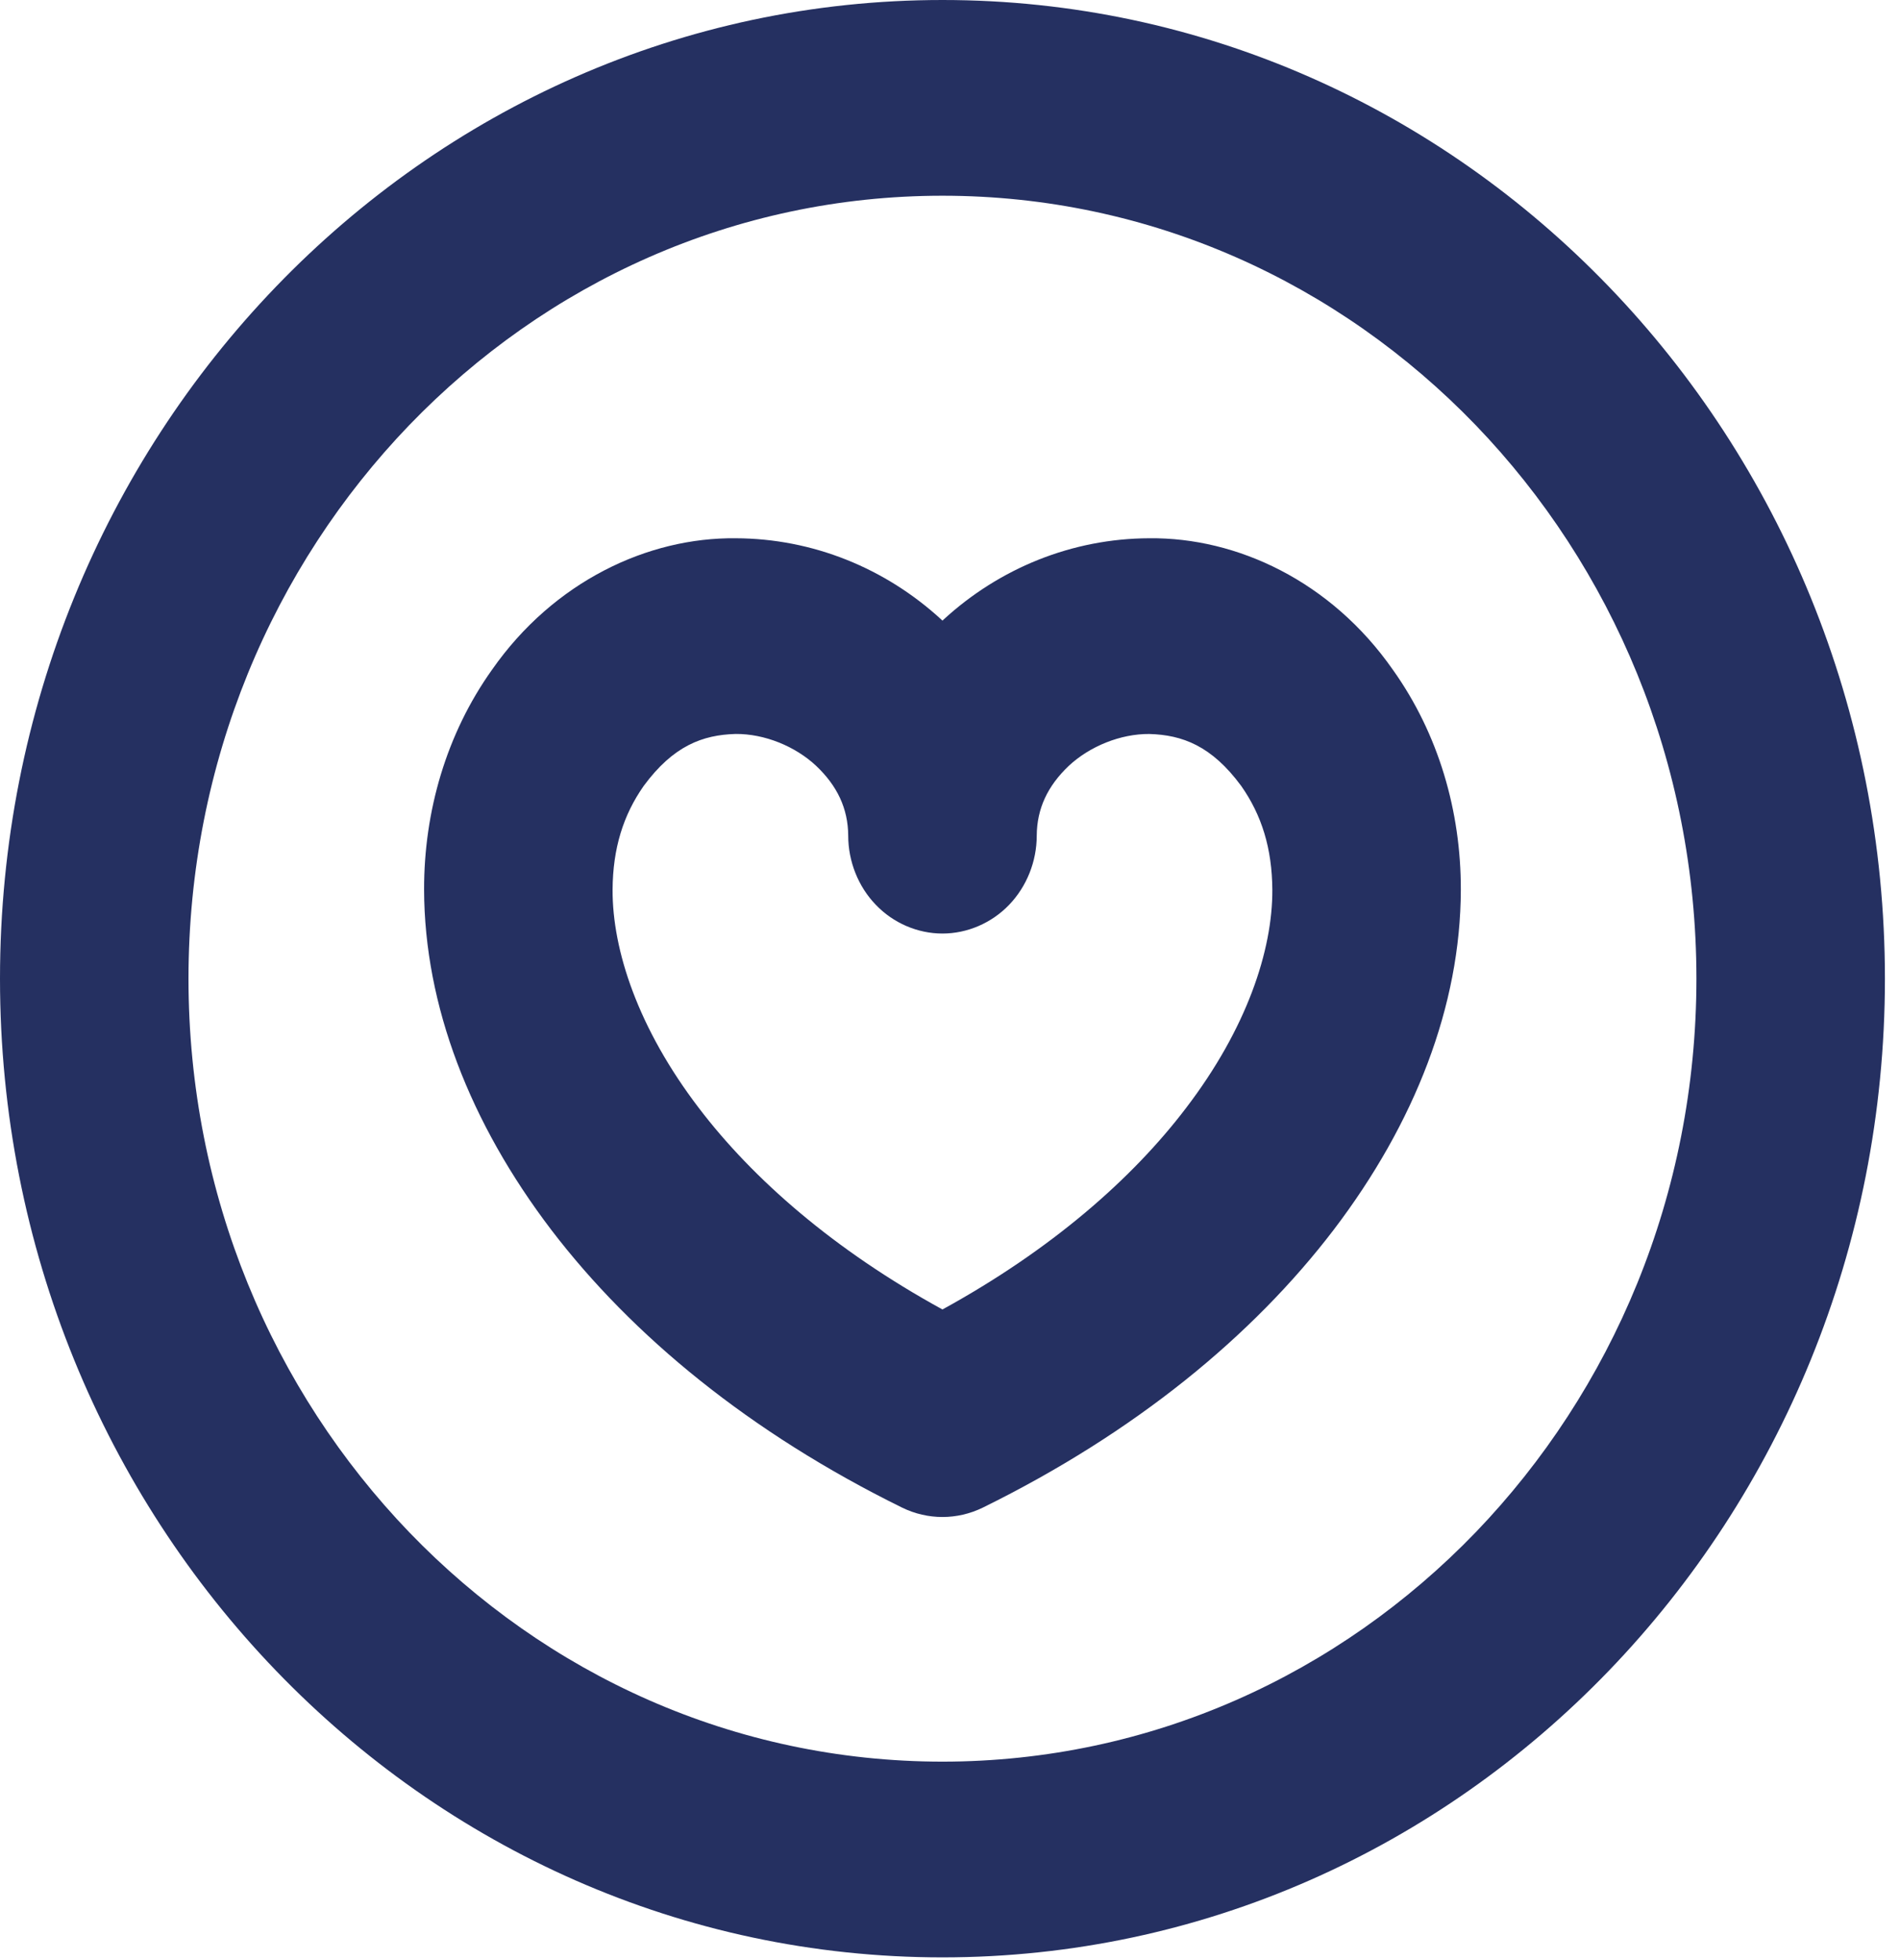
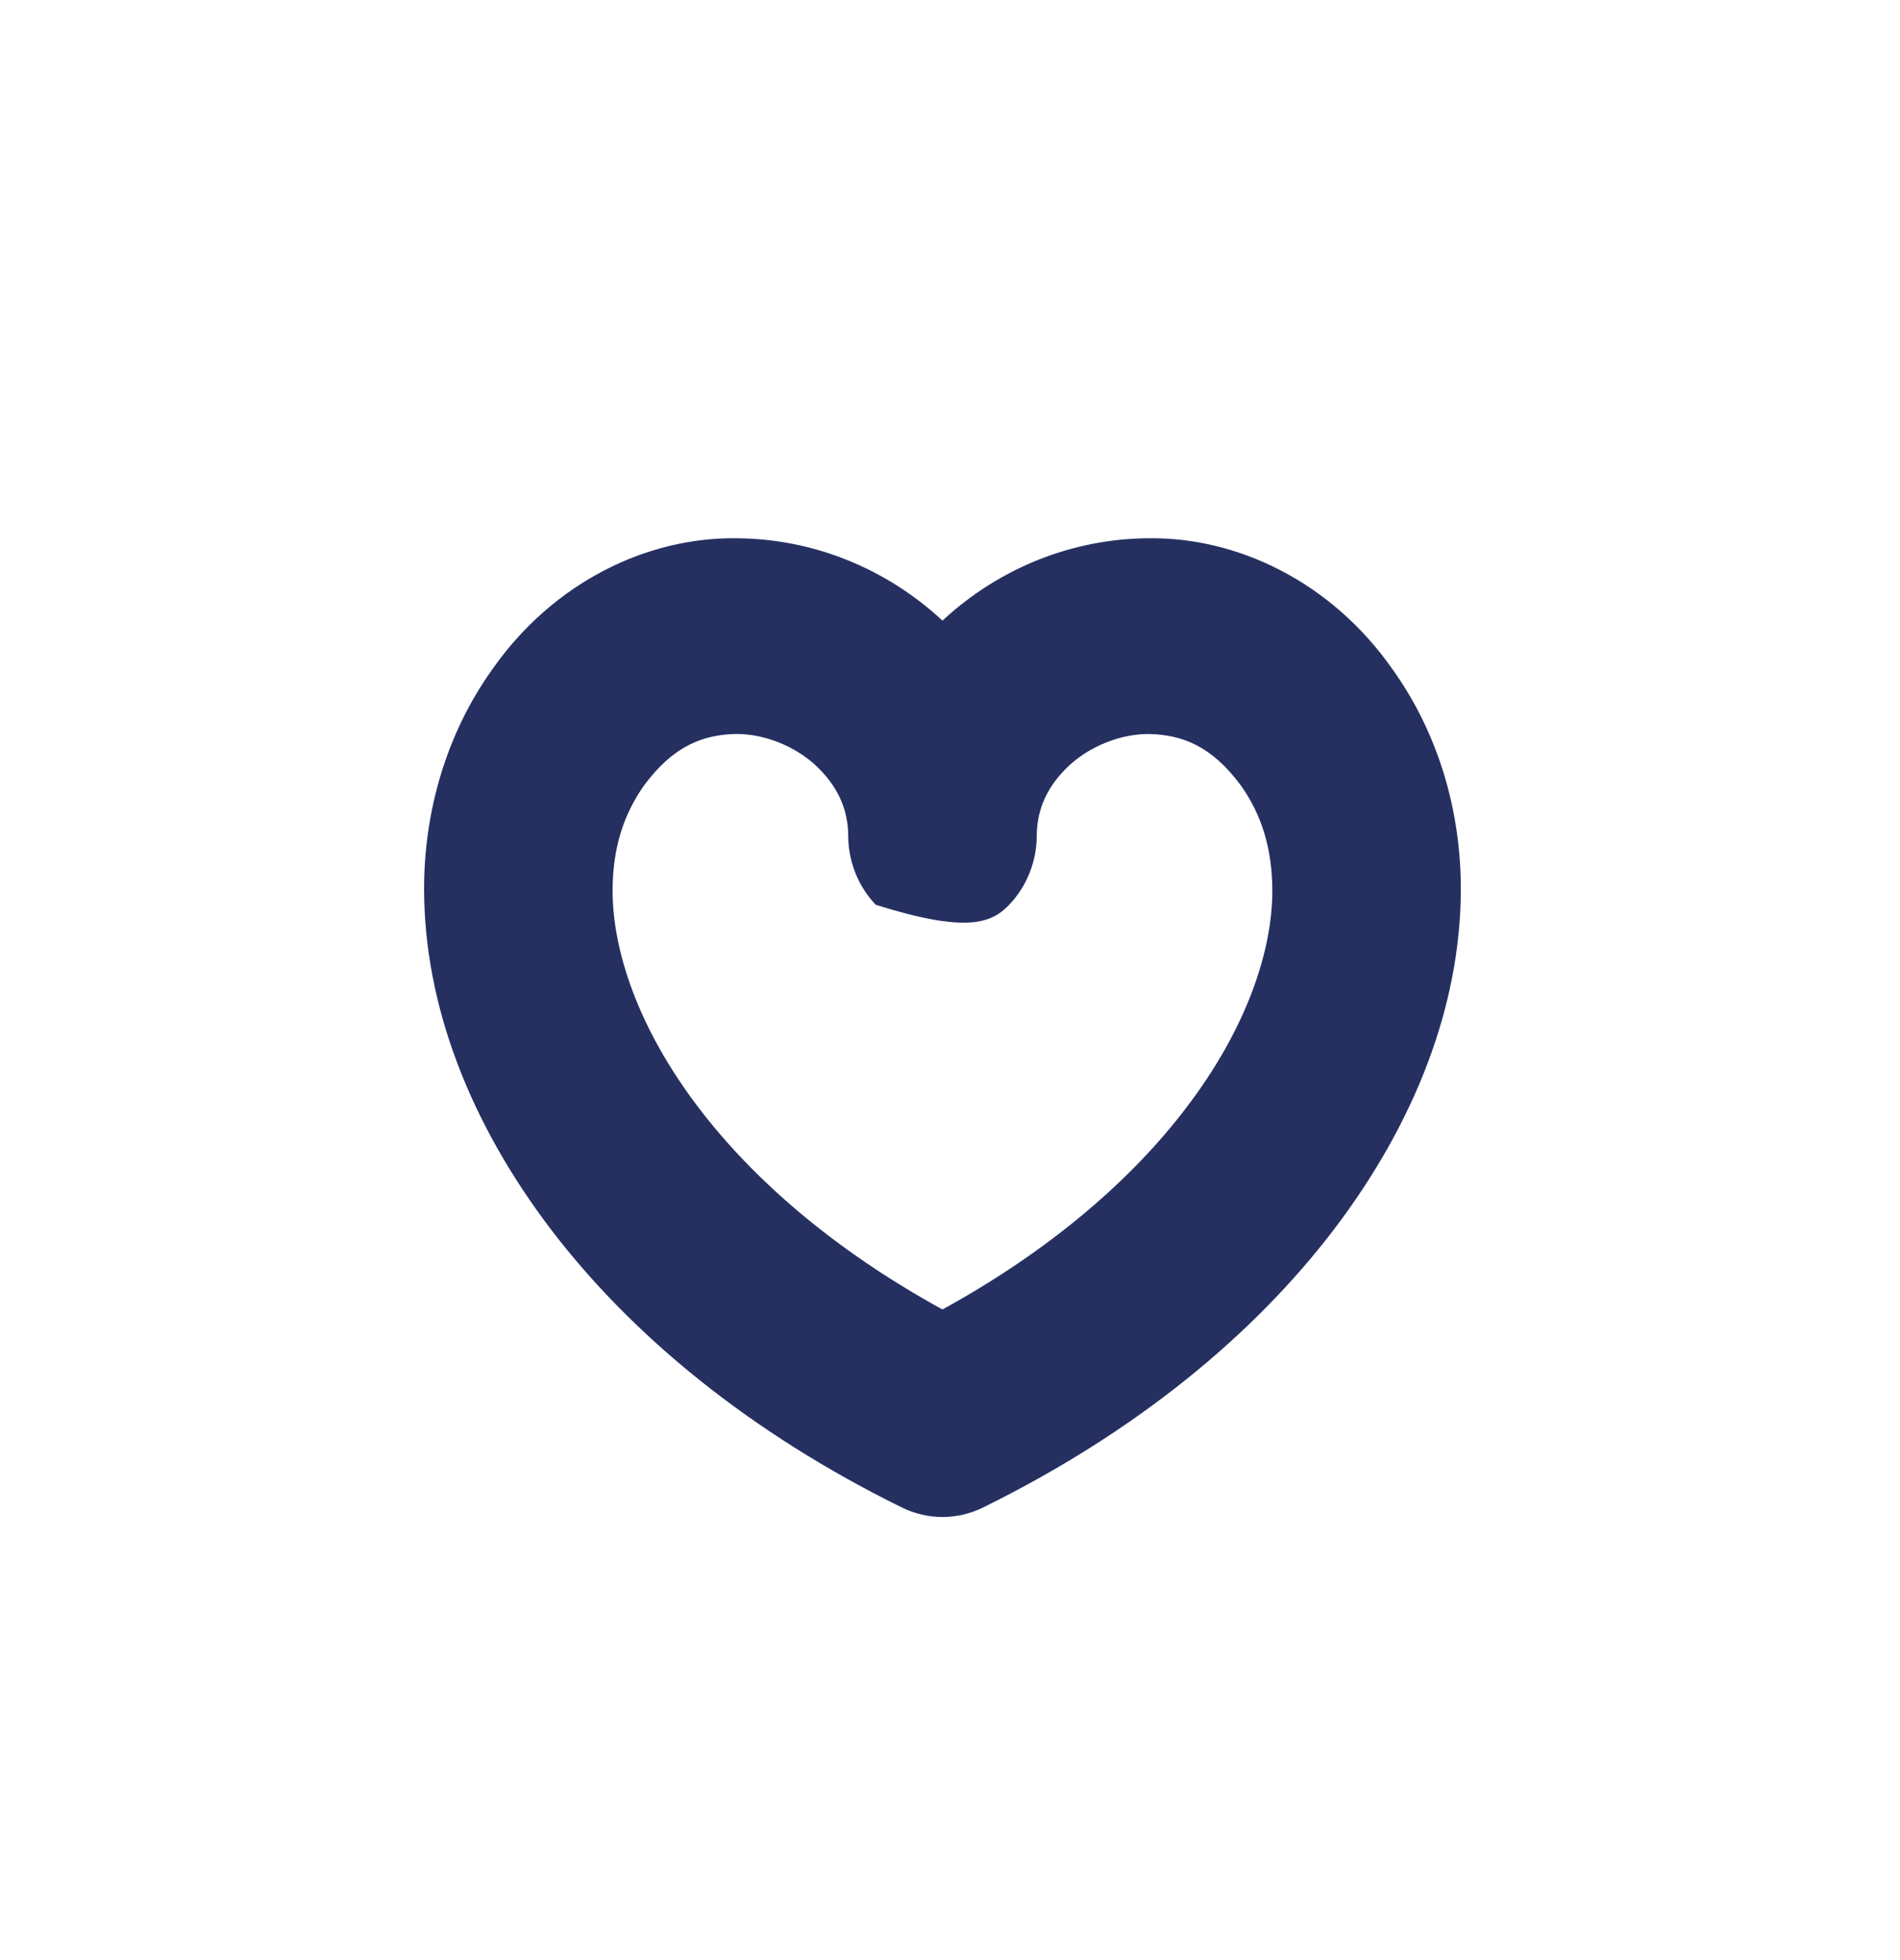
<svg xmlns="http://www.w3.org/2000/svg" width="63" height="65" viewBox="0 0 63 65" fill="none">
-   <path d="M31.25 0C13.989 0.001 0.001 14.527 0 32.451C0.001 50.376 13.989 64.901 31.25 64.904C48.511 64.901 62.497 50.377 62.5 32.452C62.497 14.527 48.511 0.001 31.25 0ZM48.929 50.81C44.394 55.514 38.162 58.41 31.25 58.414C24.336 58.41 18.106 55.514 13.573 50.811C9.044 46.101 6.251 39.63 6.25 32.451C6.251 25.272 9.044 18.801 13.573 14.094C18.106 9.392 24.336 6.491 31.25 6.49C38.162 6.491 44.394 9.392 48.929 14.095C53.458 18.802 56.247 25.272 56.25 32.451C56.247 39.63 53.458 46.101 48.929 50.81Z" fill="#253061" />
-   <path d="M38.108 17.848C35.55 17.856 33.142 18.84 31.287 20.544C31.274 20.555 31.264 20.569 31.25 20.58C31.238 20.569 31.227 20.555 31.213 20.544C29.357 18.84 26.951 17.856 24.393 17.848C21.494 17.815 18.366 19.269 16.312 22.211C14.8 24.335 14.057 26.907 14.062 29.502C14.072 33.349 15.585 37.238 18.273 40.772C20.968 44.305 24.872 47.509 29.913 49.991C30.762 50.405 31.738 50.405 32.587 49.991C37.629 47.509 41.532 44.305 44.227 40.772C46.913 37.242 48.429 33.351 48.438 29.504C48.444 26.907 47.7 24.335 46.187 22.212C44.136 19.269 41.008 17.815 38.108 17.848ZM39.325 36.742C37.539 39.092 34.849 41.446 31.25 43.42C27.651 41.447 24.962 39.092 23.174 36.742C21.16 34.106 20.303 31.508 20.312 29.501C20.32 28.131 20.666 27.027 21.343 26.061C22.326 24.726 23.299 24.368 24.392 24.337C25.346 24.329 26.369 24.744 27.061 25.394C27.762 26.057 28.119 26.81 28.125 27.709C28.125 28.562 28.457 29.399 29.041 30.003C29.622 30.61 30.428 30.955 31.25 30.955C32.072 30.955 32.877 30.609 33.459 30.004C34.042 29.399 34.376 28.564 34.376 27.71C34.382 26.81 34.739 26.058 35.438 25.395C36.133 24.746 37.154 24.331 38.108 24.338C39.202 24.369 40.175 24.727 41.157 26.062C41.836 27.029 42.179 28.133 42.188 29.503C42.197 31.51 41.34 34.106 39.325 36.742Z" fill="#253061" />
+   <path d="M38.108 17.848C35.55 17.856 33.142 18.84 31.287 20.544C31.274 20.555 31.264 20.569 31.25 20.58C31.238 20.569 31.227 20.555 31.213 20.544C29.357 18.84 26.951 17.856 24.393 17.848C21.494 17.815 18.366 19.269 16.312 22.211C14.8 24.335 14.057 26.907 14.062 29.502C14.072 33.349 15.585 37.238 18.273 40.772C20.968 44.305 24.872 47.509 29.913 49.991C30.762 50.405 31.738 50.405 32.587 49.991C37.629 47.509 41.532 44.305 44.227 40.772C46.913 37.242 48.429 33.351 48.438 29.504C48.444 26.907 47.7 24.335 46.187 22.212C44.136 19.269 41.008 17.815 38.108 17.848ZM39.325 36.742C37.539 39.092 34.849 41.446 31.25 43.42C27.651 41.447 24.962 39.092 23.174 36.742C21.16 34.106 20.303 31.508 20.312 29.501C20.32 28.131 20.666 27.027 21.343 26.061C22.326 24.726 23.299 24.368 24.392 24.337C25.346 24.329 26.369 24.744 27.061 25.394C27.762 26.057 28.119 26.81 28.125 27.709C28.125 28.562 28.457 29.399 29.041 30.003C32.072 30.955 32.877 30.609 33.459 30.004C34.042 29.399 34.376 28.564 34.376 27.71C34.382 26.81 34.739 26.058 35.438 25.395C36.133 24.746 37.154 24.331 38.108 24.338C39.202 24.369 40.175 24.727 41.157 26.062C41.836 27.029 42.179 28.133 42.188 29.503C42.197 31.51 41.34 34.106 39.325 36.742Z" fill="#253061" />
</svg>